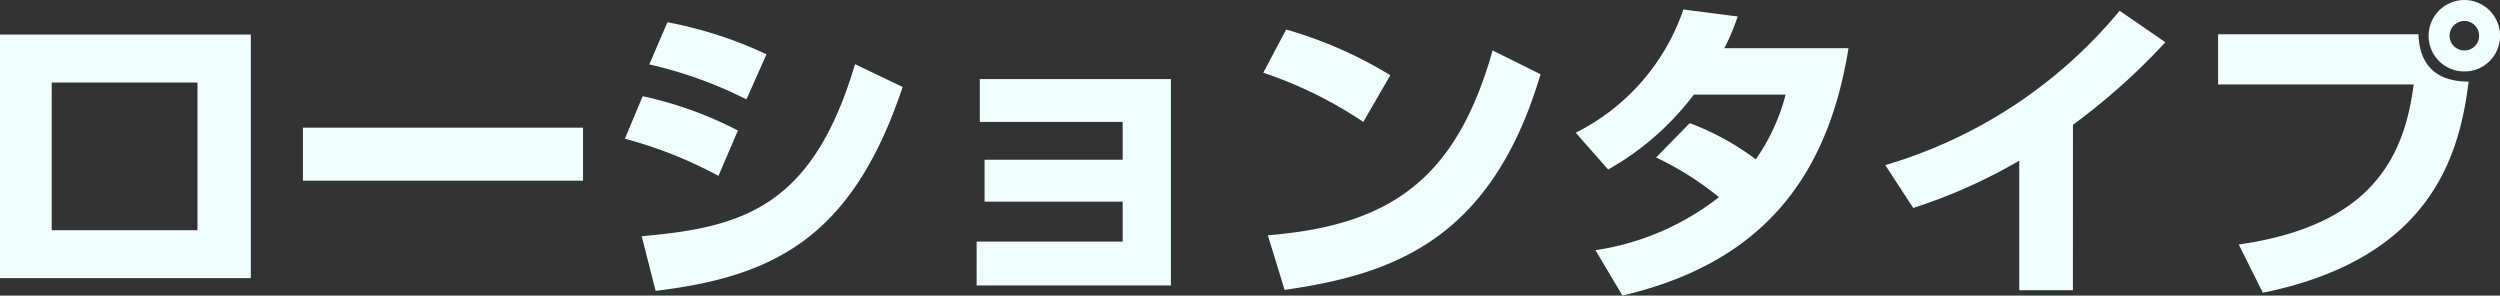
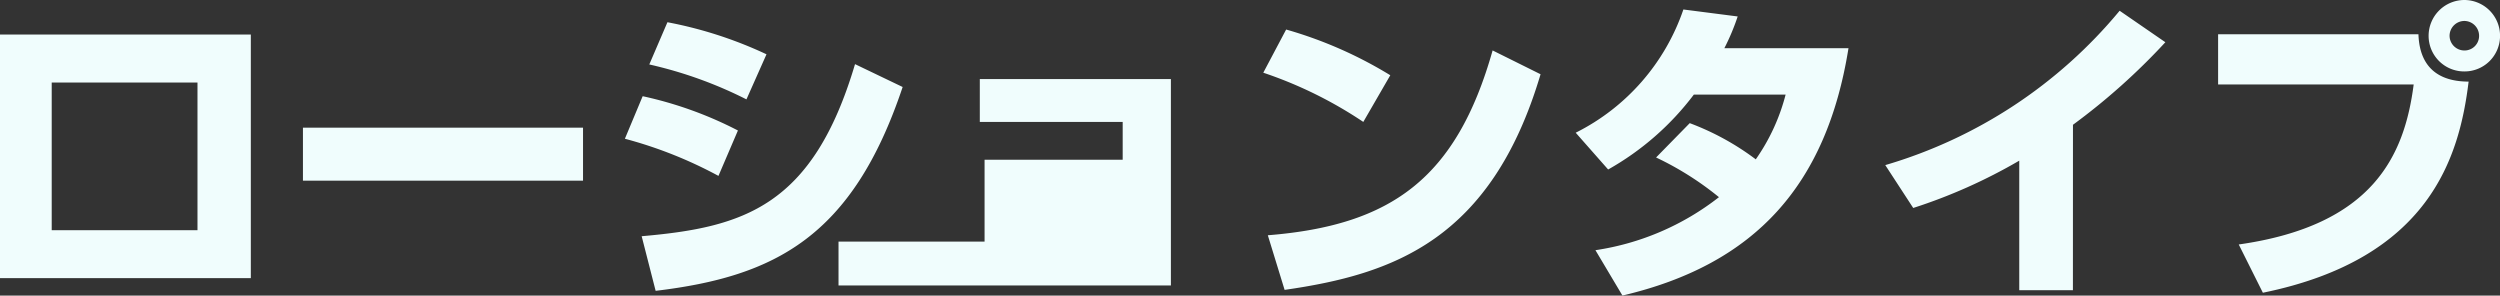
<svg xmlns="http://www.w3.org/2000/svg" width="220.472" height="26.068" viewBox="0 0 220.472 26.068">
  <rect x="0" y="0" width="220.472" height="26.068" fill="#333333" stroke="none" />
-   <path id="パス_73654" data-name="パス 73654" d="M2.94-21.2V.28h22.12V-21.2zM20.356-3.948H7.5v-13.02h12.856zm9.3-9.044v4.676h24.7v-4.676zm40.88-6.468a36.51 36.51 0 00-8.736-2.828l-1.6 3.724a36.959 36.959 0 018.568 3.08zm-2.52 6.72a33.806 33.806 0 00-8.4-3.024l-1.568 3.752A37.651 37.651 0 0166.3-8.736zM60.76 1.4C71.288.14 78.12-3.36 82.544-16.576l-4.2-2.016C74.62-6.048 68.544-4.2 59.528-3.416zm28.588-18.676v3.78h12.6v3.332h-12.18v3.7h12.18v3.524h-12.88V.924H106.2v-18.2zm36.2-.336a36.946 36.946 0 00-9.184-4.032l-2.016 3.808a36.911 36.911 0 018.82 4.34zm-9.32 18.928C125.8-.056 134.456-3.08 138.8-17.7l-4.228-2.1C131.38-8.516 125.64-4.372 114.748-3.5zm32.76-11.676a27.077 27.077 0 015.544 3.5 23.218 23.218 0 01-10.892 4.676l2.38 4c11.7-2.744 18-9.744 19.936-21.812h-10.948a19.59 19.59 0 001.176-2.8l-4.788-.616a19.02 19.02 0 01-9.496 10.868l2.86 3.244a24.508 24.508 0 007.56-6.608h8.092a17.59 17.59 0 01-2.632 5.712 23.2 23.2 0 00-5.824-3.192zm36.764-2.884a56.873 56.873 0 008.148-7.28l-4.032-2.776A42.279 42.279 0 01169.2-9.688l2.464 3.78a47.252 47.252 0 009.352-4.172V1.344h4.732zm12.8-7.98v4.424H215.8c-.812 6.272-3.584 12.432-15.428 14.112l2.128 4.256c14.7-3 17.332-11.956 18.144-18.62-2.156 0-4.312-.84-4.424-4.172zm21.728-3.024a3.161 3.161 0 00-3.164 3.164 3.137 3.137 0 003.164 3.136 3.131 3.131 0 003.136-3.136 3.155 3.155 0 00-3.14-3.164zm0 1.848a1.309 1.309 0 011.288 1.316 1.285 1.285 0 01-1.288 1.288 1.309 1.309 0 01-1.316-1.288 1.314 1.314 0 011.312-1.316z" transform="translate(-2.94 24.248)" fill="#f0fdfd" />
+   <path id="パス_73654" data-name="パス 73654" d="M2.94-21.2V.28h22.12V-21.2zM20.356-3.948H7.5v-13.02h12.856zm9.3-9.044v4.676h24.7v-4.676zm40.88-6.468a36.51 36.51 0 00-8.736-2.828l-1.6 3.724a36.959 36.959 0 018.568 3.08zm-2.52 6.72a33.806 33.806 0 00-8.4-3.024l-1.568 3.752A37.651 37.651 0 0166.3-8.736zM60.76 1.4C71.288.14 78.12-3.36 82.544-16.576l-4.2-2.016C74.62-6.048 68.544-4.2 59.528-3.416zm28.588-18.676v3.78h12.6v3.332h-12.18v3.7v3.524h-12.88V.924H106.2v-18.2zm36.2-.336a36.946 36.946 0 00-9.184-4.032l-2.016 3.808a36.911 36.911 0 018.82 4.34zm-9.32 18.928C125.8-.056 134.456-3.08 138.8-17.7l-4.228-2.1C131.38-8.516 125.64-4.372 114.748-3.5zm32.76-11.676a27.077 27.077 0 015.544 3.5 23.218 23.218 0 01-10.892 4.676l2.38 4c11.7-2.744 18-9.744 19.936-21.812h-10.948a19.59 19.59 0 001.176-2.8l-4.788-.616a19.02 19.02 0 01-9.496 10.868l2.86 3.244a24.508 24.508 0 007.56-6.608h8.092a17.59 17.59 0 01-2.632 5.712 23.2 23.2 0 00-5.824-3.192zm36.764-2.884a56.873 56.873 0 008.148-7.28l-4.032-2.776A42.279 42.279 0 01169.2-9.688l2.464 3.78a47.252 47.252 0 009.352-4.172V1.344h4.732zm12.8-7.98v4.424H215.8c-.812 6.272-3.584 12.432-15.428 14.112l2.128 4.256c14.7-3 17.332-11.956 18.144-18.62-2.156 0-4.312-.84-4.424-4.172zm21.728-3.024a3.161 3.161 0 00-3.164 3.164 3.137 3.137 0 003.164 3.136 3.131 3.131 0 003.136-3.136 3.155 3.155 0 00-3.14-3.164zm0 1.848a1.309 1.309 0 011.288 1.316 1.285 1.285 0 01-1.288 1.288 1.309 1.309 0 01-1.316-1.288 1.314 1.314 0 011.312-1.316z" transform="translate(-2.94 24.248)" fill="#f0fdfd" />
</svg>